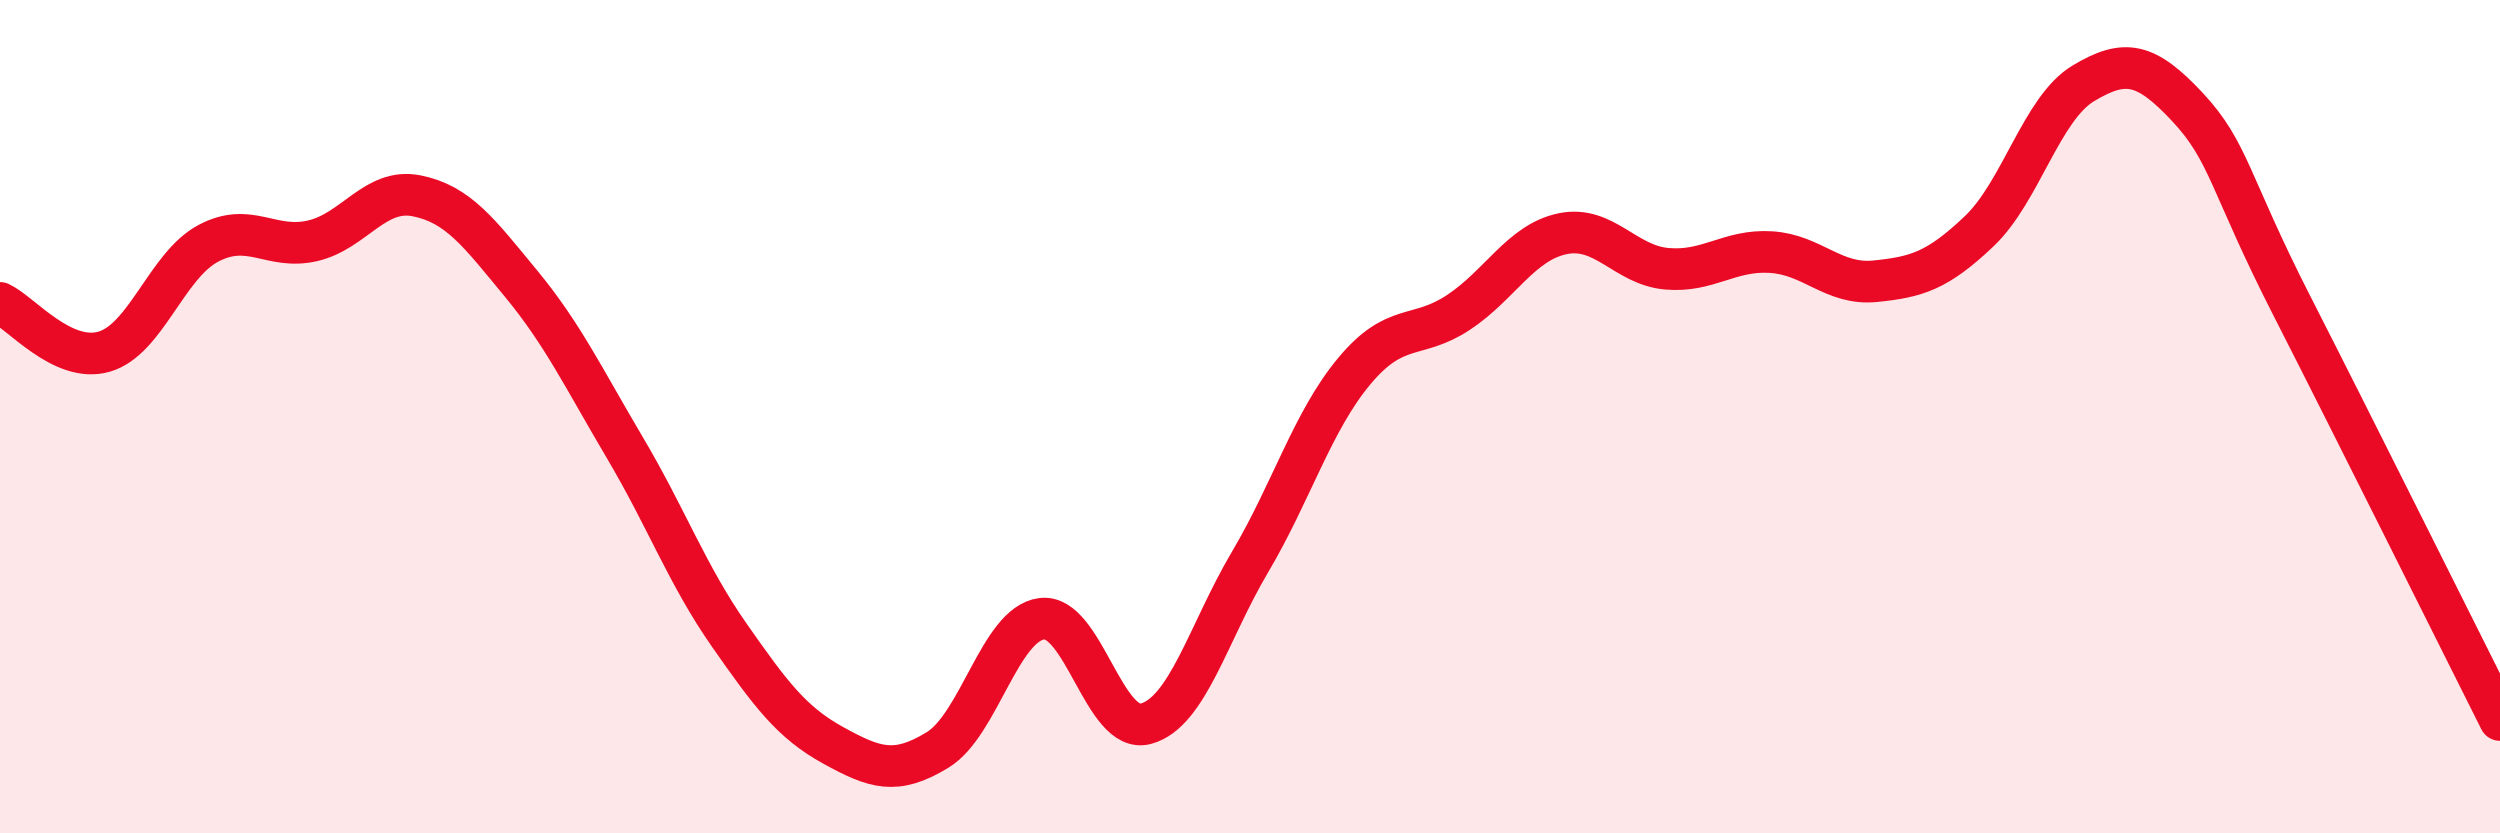
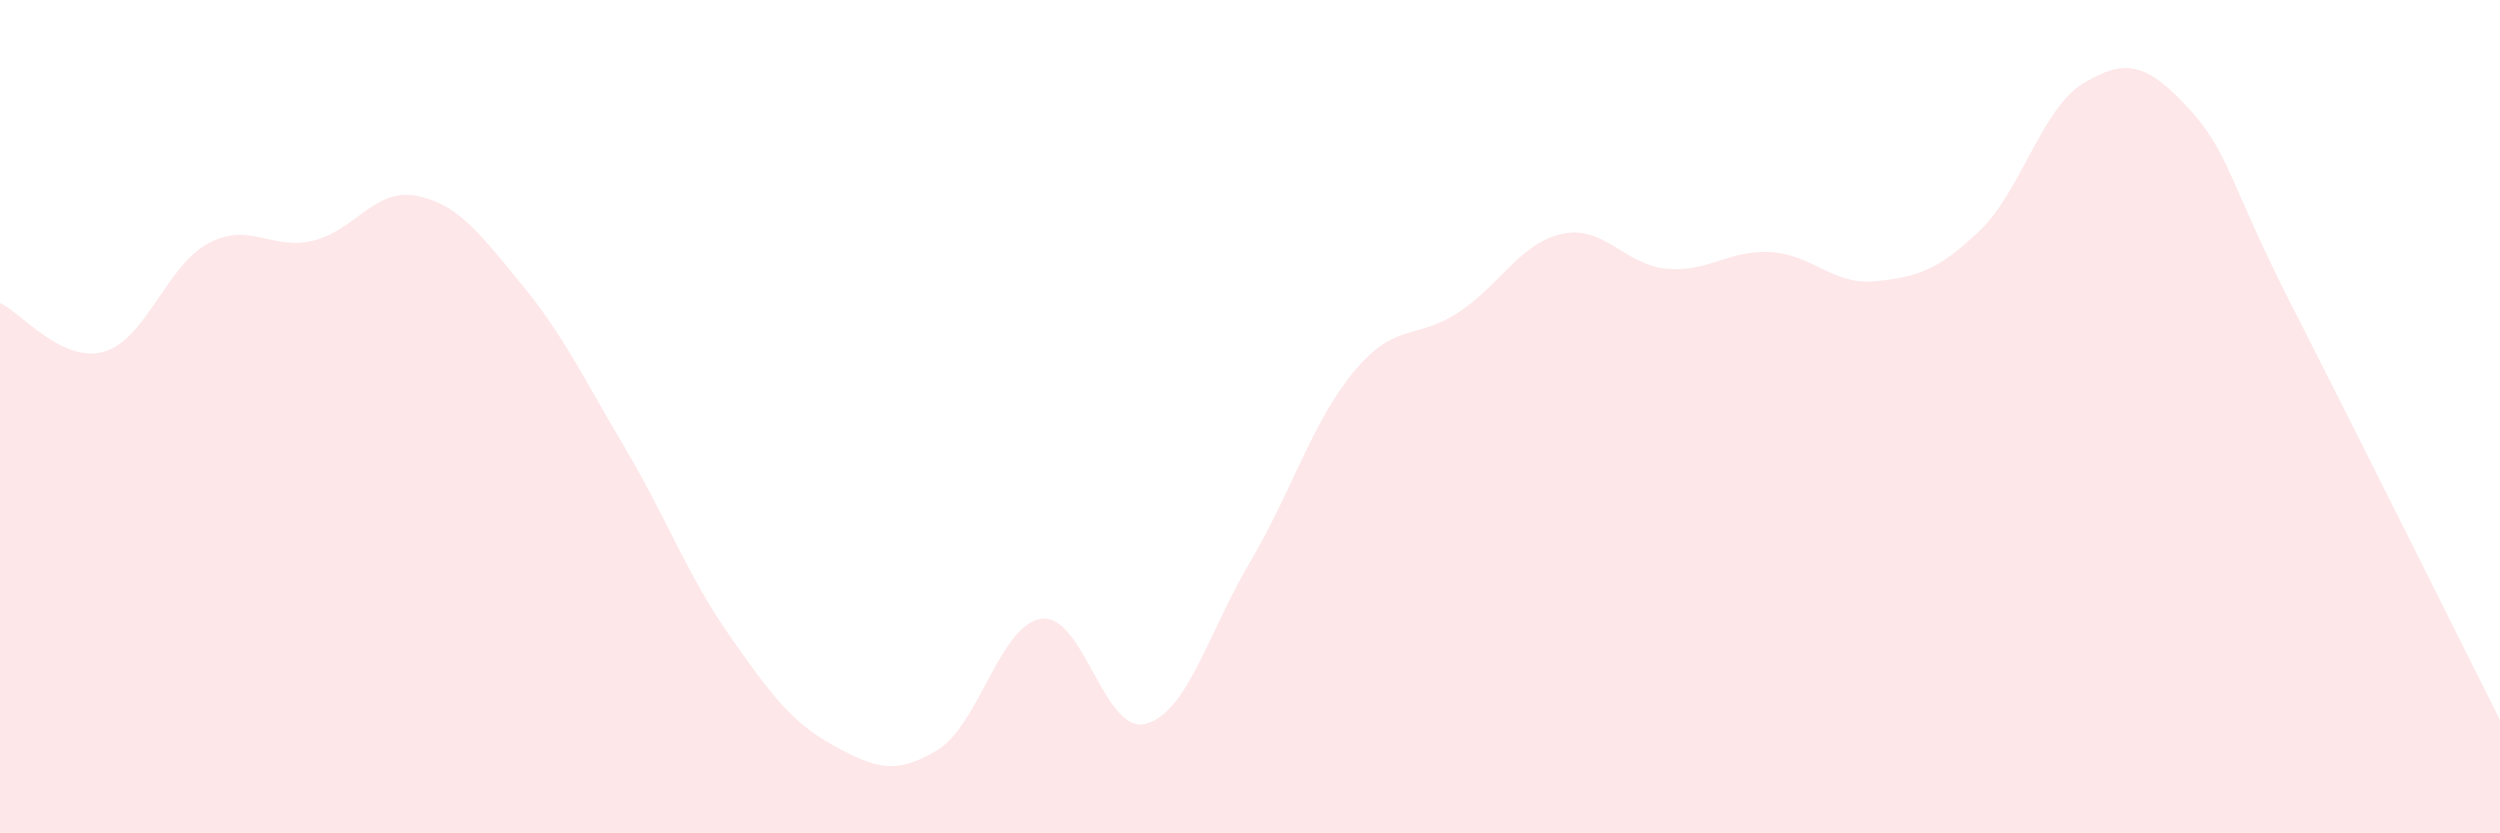
<svg xmlns="http://www.w3.org/2000/svg" width="60" height="20" viewBox="0 0 60 20">
  <path d="M 0,7.27 C 0.5,7.5 1.5,8.73 2.5,8.44 C 3.5,8.15 4,6.37 5,5.84 C 6,5.31 6.5,6.01 7.5,5.78 C 8.5,5.55 9,4.5 10,4.7 C 11,4.9 11.5,5.59 12.5,6.8 C 13.5,8.01 14,9.06 15,10.75 C 16,12.44 16.5,13.81 17.5,15.24 C 18.5,16.67 19,17.34 20,17.89 C 21,18.44 21.5,18.61 22.5,18 C 23.5,17.39 24,14.98 25,14.85 C 26,14.72 26.5,17.64 27.5,17.37 C 28.5,17.1 29,15.18 30,13.49 C 31,11.8 31.5,10.11 32.5,8.91 C 33.5,7.71 34,8.16 35,7.5 C 36,6.84 36.5,5.82 37.5,5.61 C 38.5,5.4 39,6.36 40,6.45 C 41,6.54 41.5,5.99 42.5,6.05 C 43.5,6.11 44,6.85 45,6.75 C 46,6.65 46.5,6.5 47.5,5.55 C 48.5,4.6 49,2.6 50,2 C 51,1.4 51.5,1.5 52.5,2.57 C 53.5,3.64 53.5,4.39 55,7.33 C 56.5,10.27 59,15.29 60,17.28L60 20L0 20Z" fill="#EB0A25" opacity="0.1" stroke-linecap="round" stroke-linejoin="round" />
-   <path d="M 0,7.27 C 0.5,7.5 1.5,8.73 2.5,8.44 C 3.5,8.15 4,6.37 5,5.84 C 6,5.31 6.5,6.01 7.5,5.78 C 8.5,5.55 9,4.5 10,4.7 C 11,4.9 11.5,5.59 12.5,6.8 C 13.5,8.01 14,9.06 15,10.75 C 16,12.44 16.5,13.81 17.5,15.24 C 18.5,16.67 19,17.34 20,17.89 C 21,18.44 21.5,18.61 22.5,18 C 23.5,17.39 24,14.98 25,14.85 C 26,14.72 26.5,17.64 27.5,17.37 C 28.5,17.1 29,15.18 30,13.49 C 31,11.8 31.5,10.11 32.5,8.91 C 33.5,7.71 34,8.16 35,7.5 C 36,6.84 36.5,5.82 37.5,5.61 C 38.5,5.4 39,6.36 40,6.45 C 41,6.54 41.5,5.99 42.5,6.05 C 43.5,6.11 44,6.85 45,6.75 C 46,6.65 46.5,6.5 47.5,5.55 C 48.5,4.6 49,2.6 50,2 C 51,1.4 51.5,1.5 52.5,2.57 C 53.5,3.64 53.5,4.39 55,7.33 C 56.5,10.27 59,15.29 60,17.28" stroke="#EB0A25" stroke-width="1" fill="none" stroke-linecap="round" stroke-linejoin="round" />
</svg>